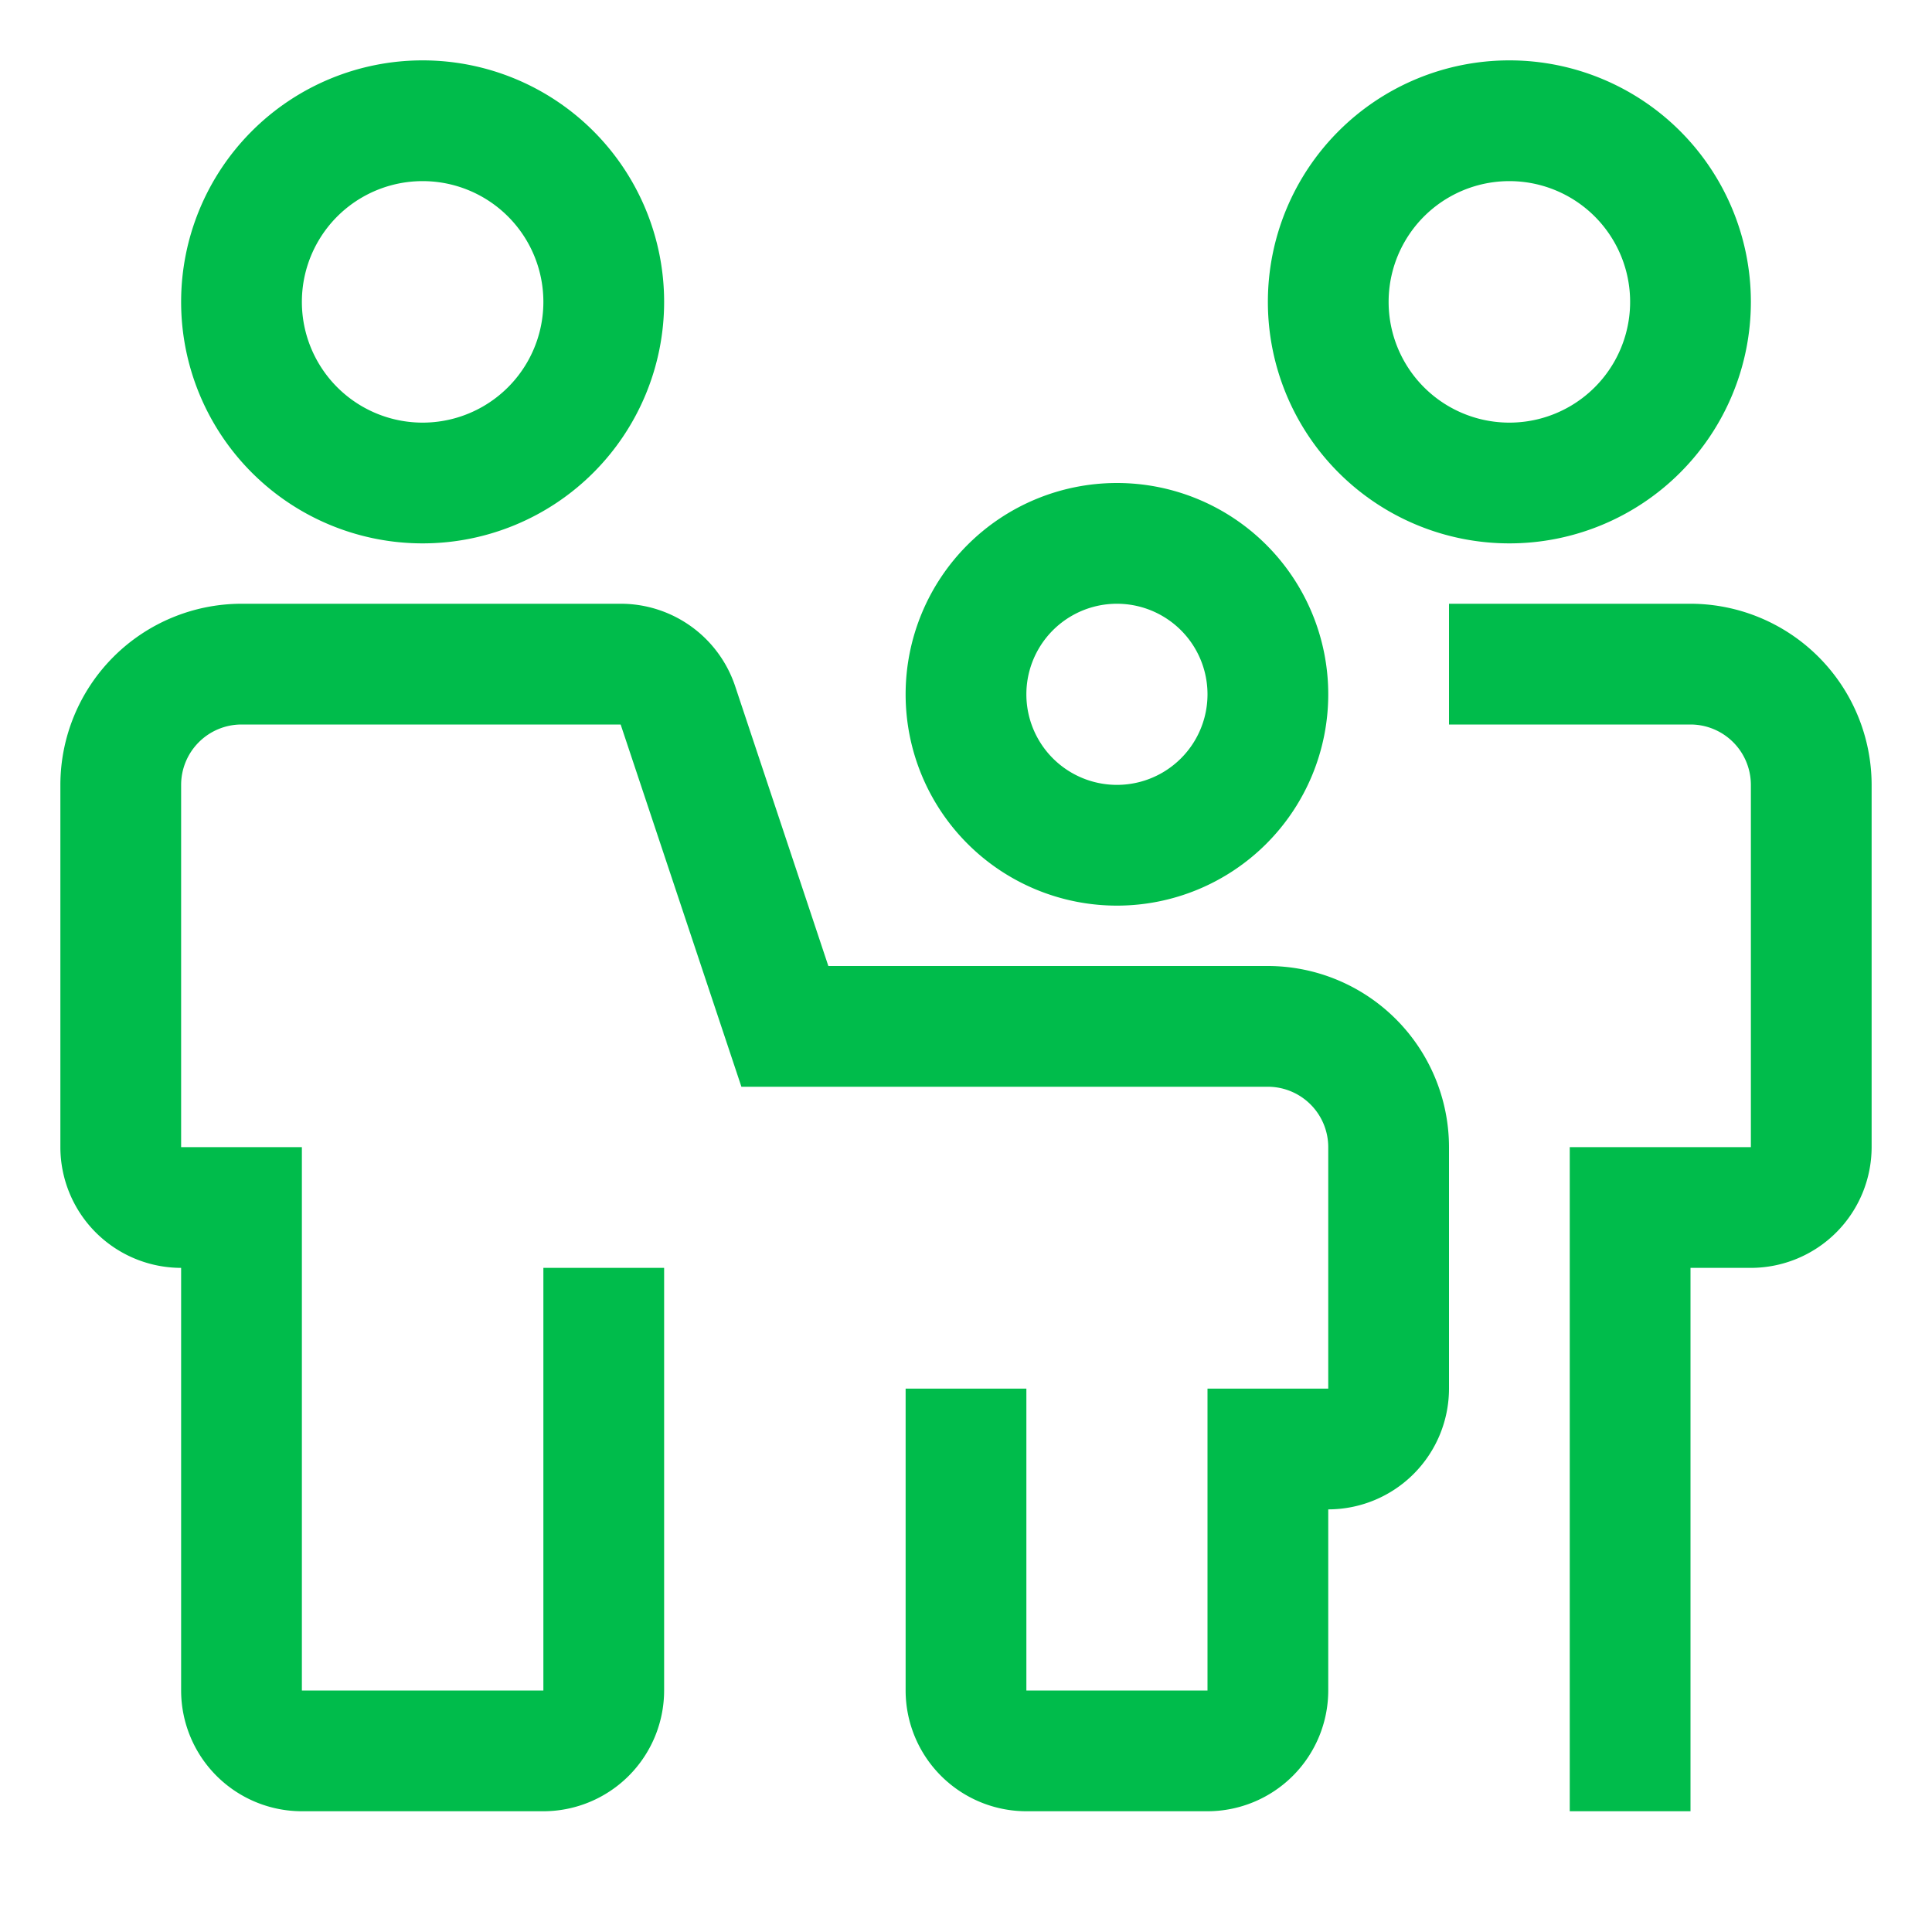
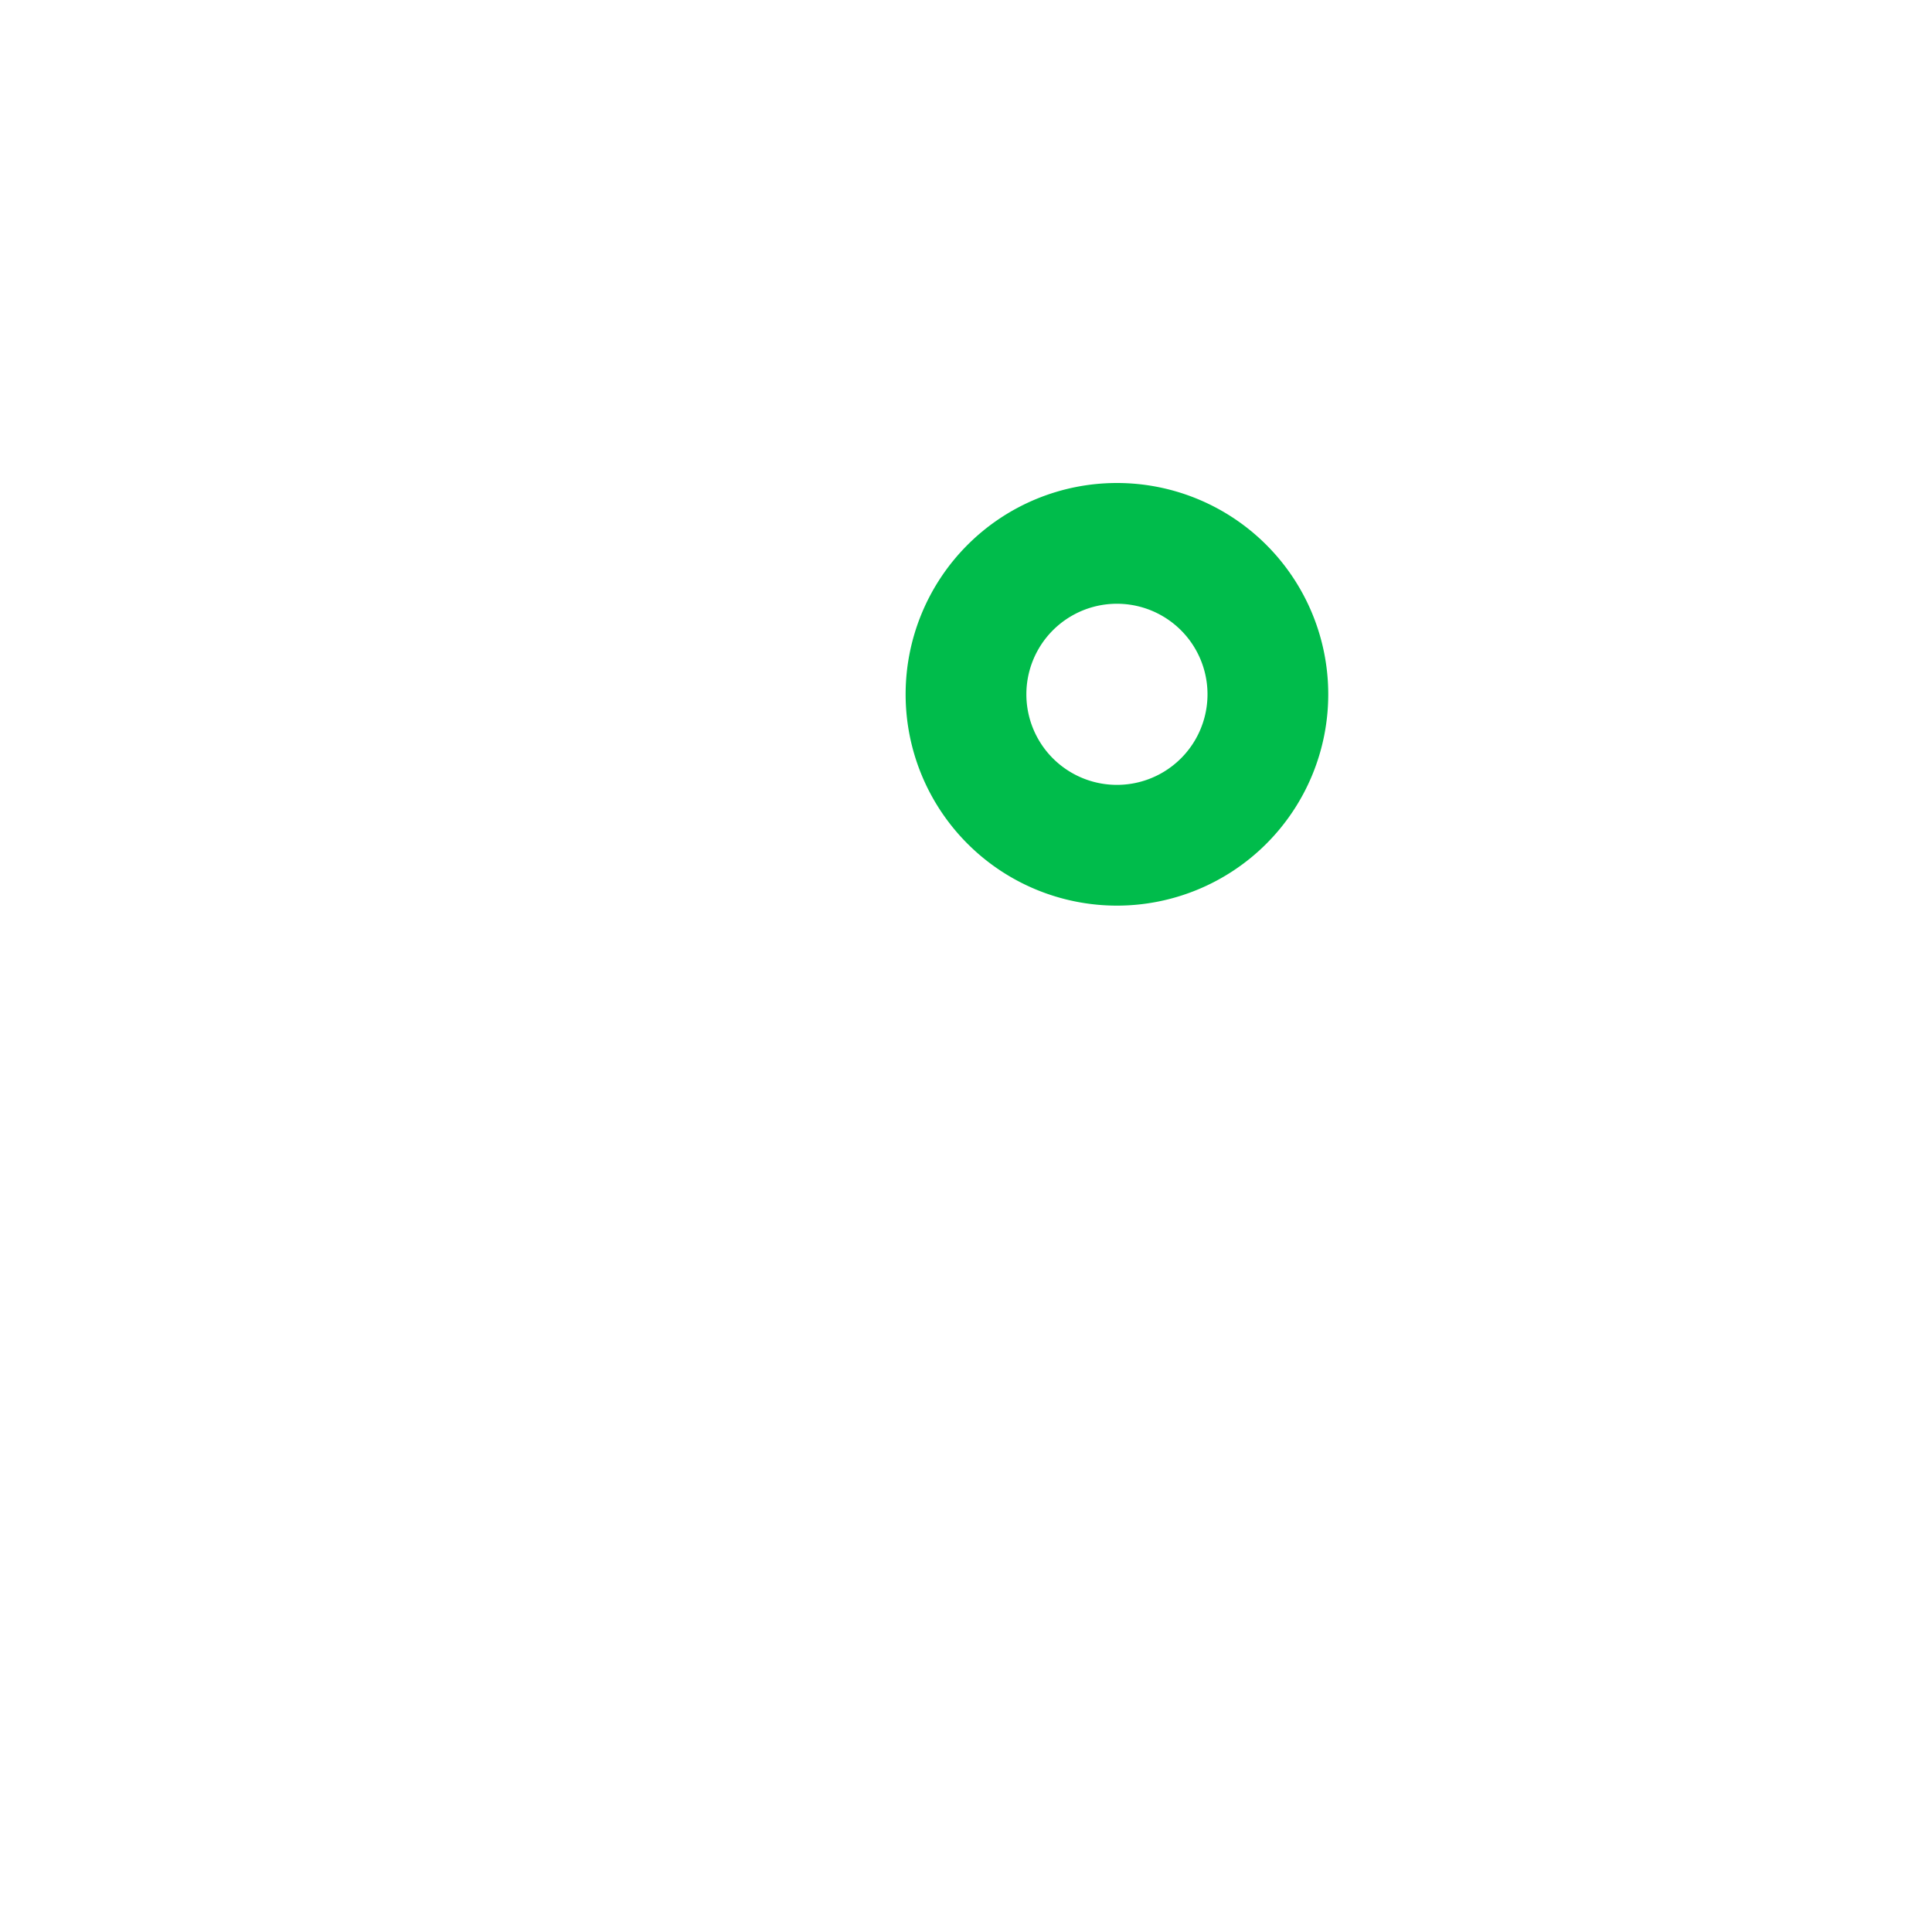
<svg xmlns="http://www.w3.org/2000/svg" width="32" height="32" fill="none">
-   <path fill="#00BC4B" d="M20 30h-3a2.002 2.002 0 0 1-2-2v-5h2v5h3v-5h2v-4a1.001 1.001 0 0 0-1-1h-8.72l-2-6H4a1.001 1.001 0 0 0-1 1v6h2v9h4v-7h2v7a2.002 2.002 0 0 1-2 2H5a2.002 2.002 0 0 1-2-2v-7a2.002 2.002 0 0 1-2-2v-6a3.003 3.003 0 0 1 3-3h6.28a1.998 1.998 0 0 1 1.897 1.367L13.72 16H21a3.004 3.004 0 0 1 3 3v4a2.002 2.002 0 0 1-2 2v3a2.002 2.002 0 0 1-2 2zm8 0h-2V19h3v-6a1.001 1.001 0 0 0-1-1h-4v-2h4a3.004 3.004 0 0 1 3 3v6a2.002 2.002 0 0 1-2 2h-1v9zM7 9a4 4 0 1 1 0-8 4 4 0 0 1 0 8zm0-6a2 2 0 1 0 0 4 2 2 0 0 0 0-4zm18 6a4 4 0 1 1 0-8 4 4 0 0 1 0 8zm0-6a2 2 0 1 0 0 4 2 2 0 0 0 0-4z" />
  <path fill="#00BC4B" d="M18.5 15a3.5 3.5 0 1 1 0-7 3.5 3.5 0 0 1 0 7zm0-5a1.5 1.5 0 1 0 0 3 1.5 1.5 0 0 0 0-3z" />
</svg>